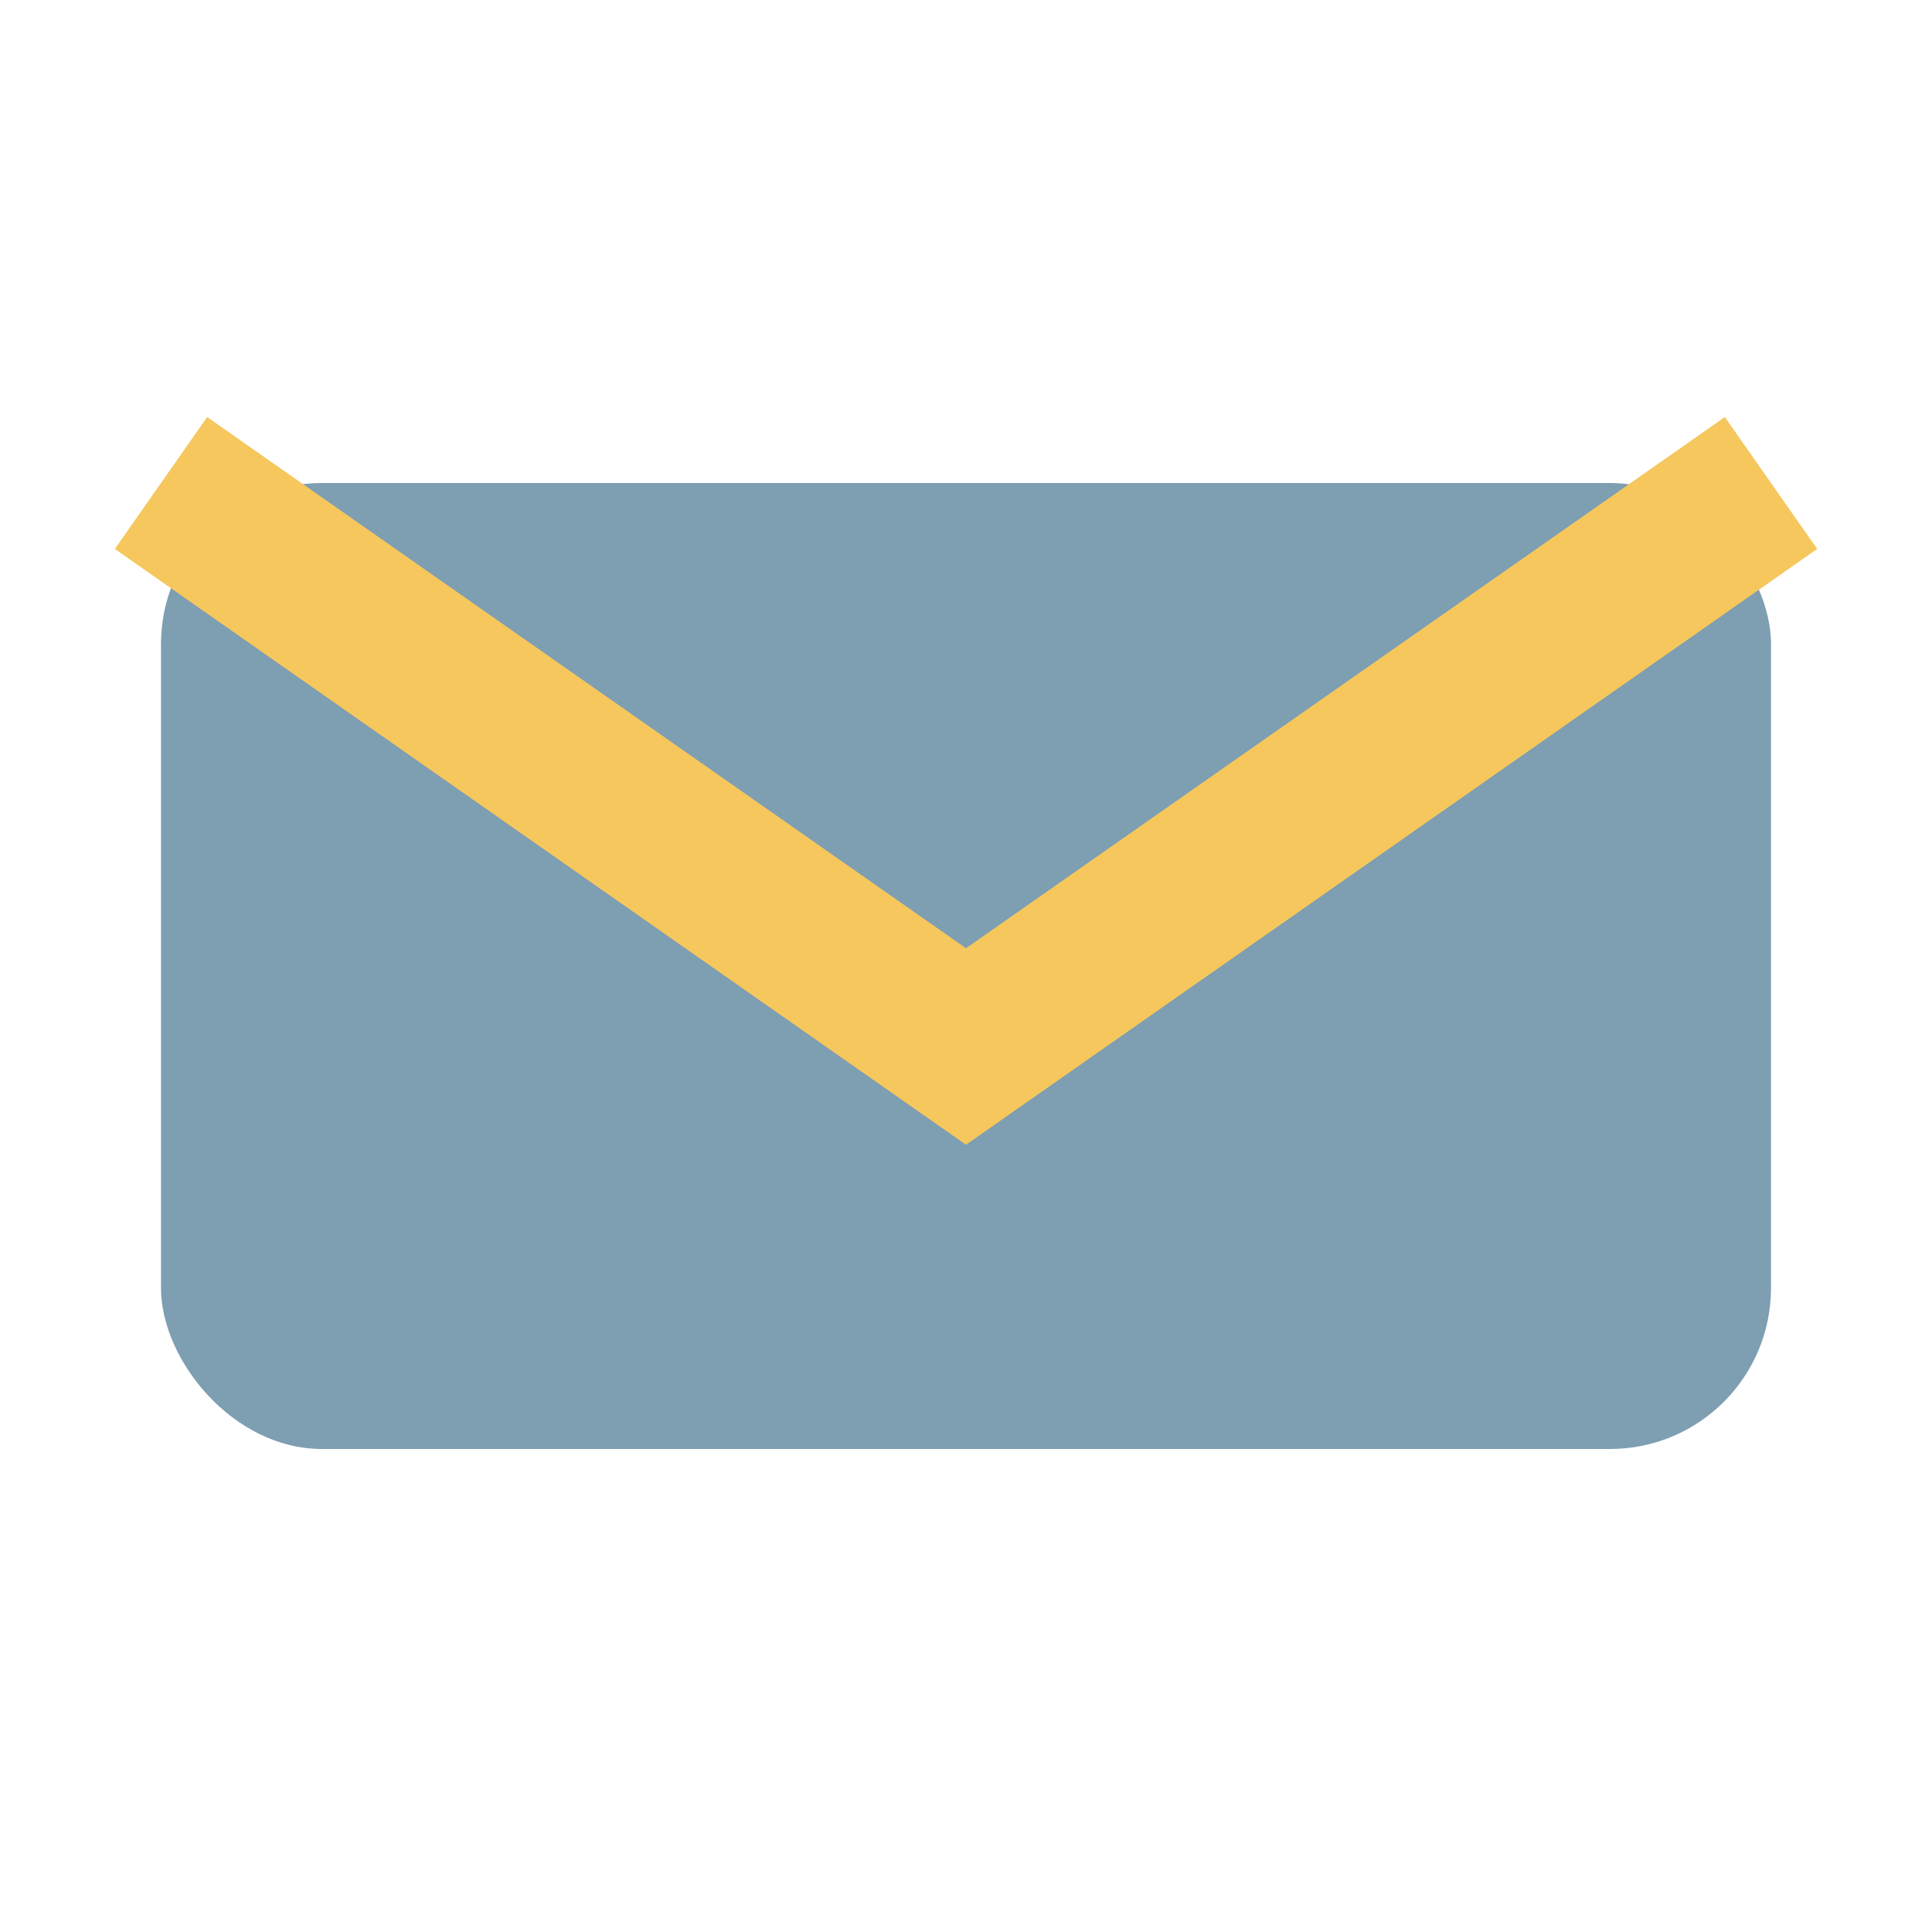
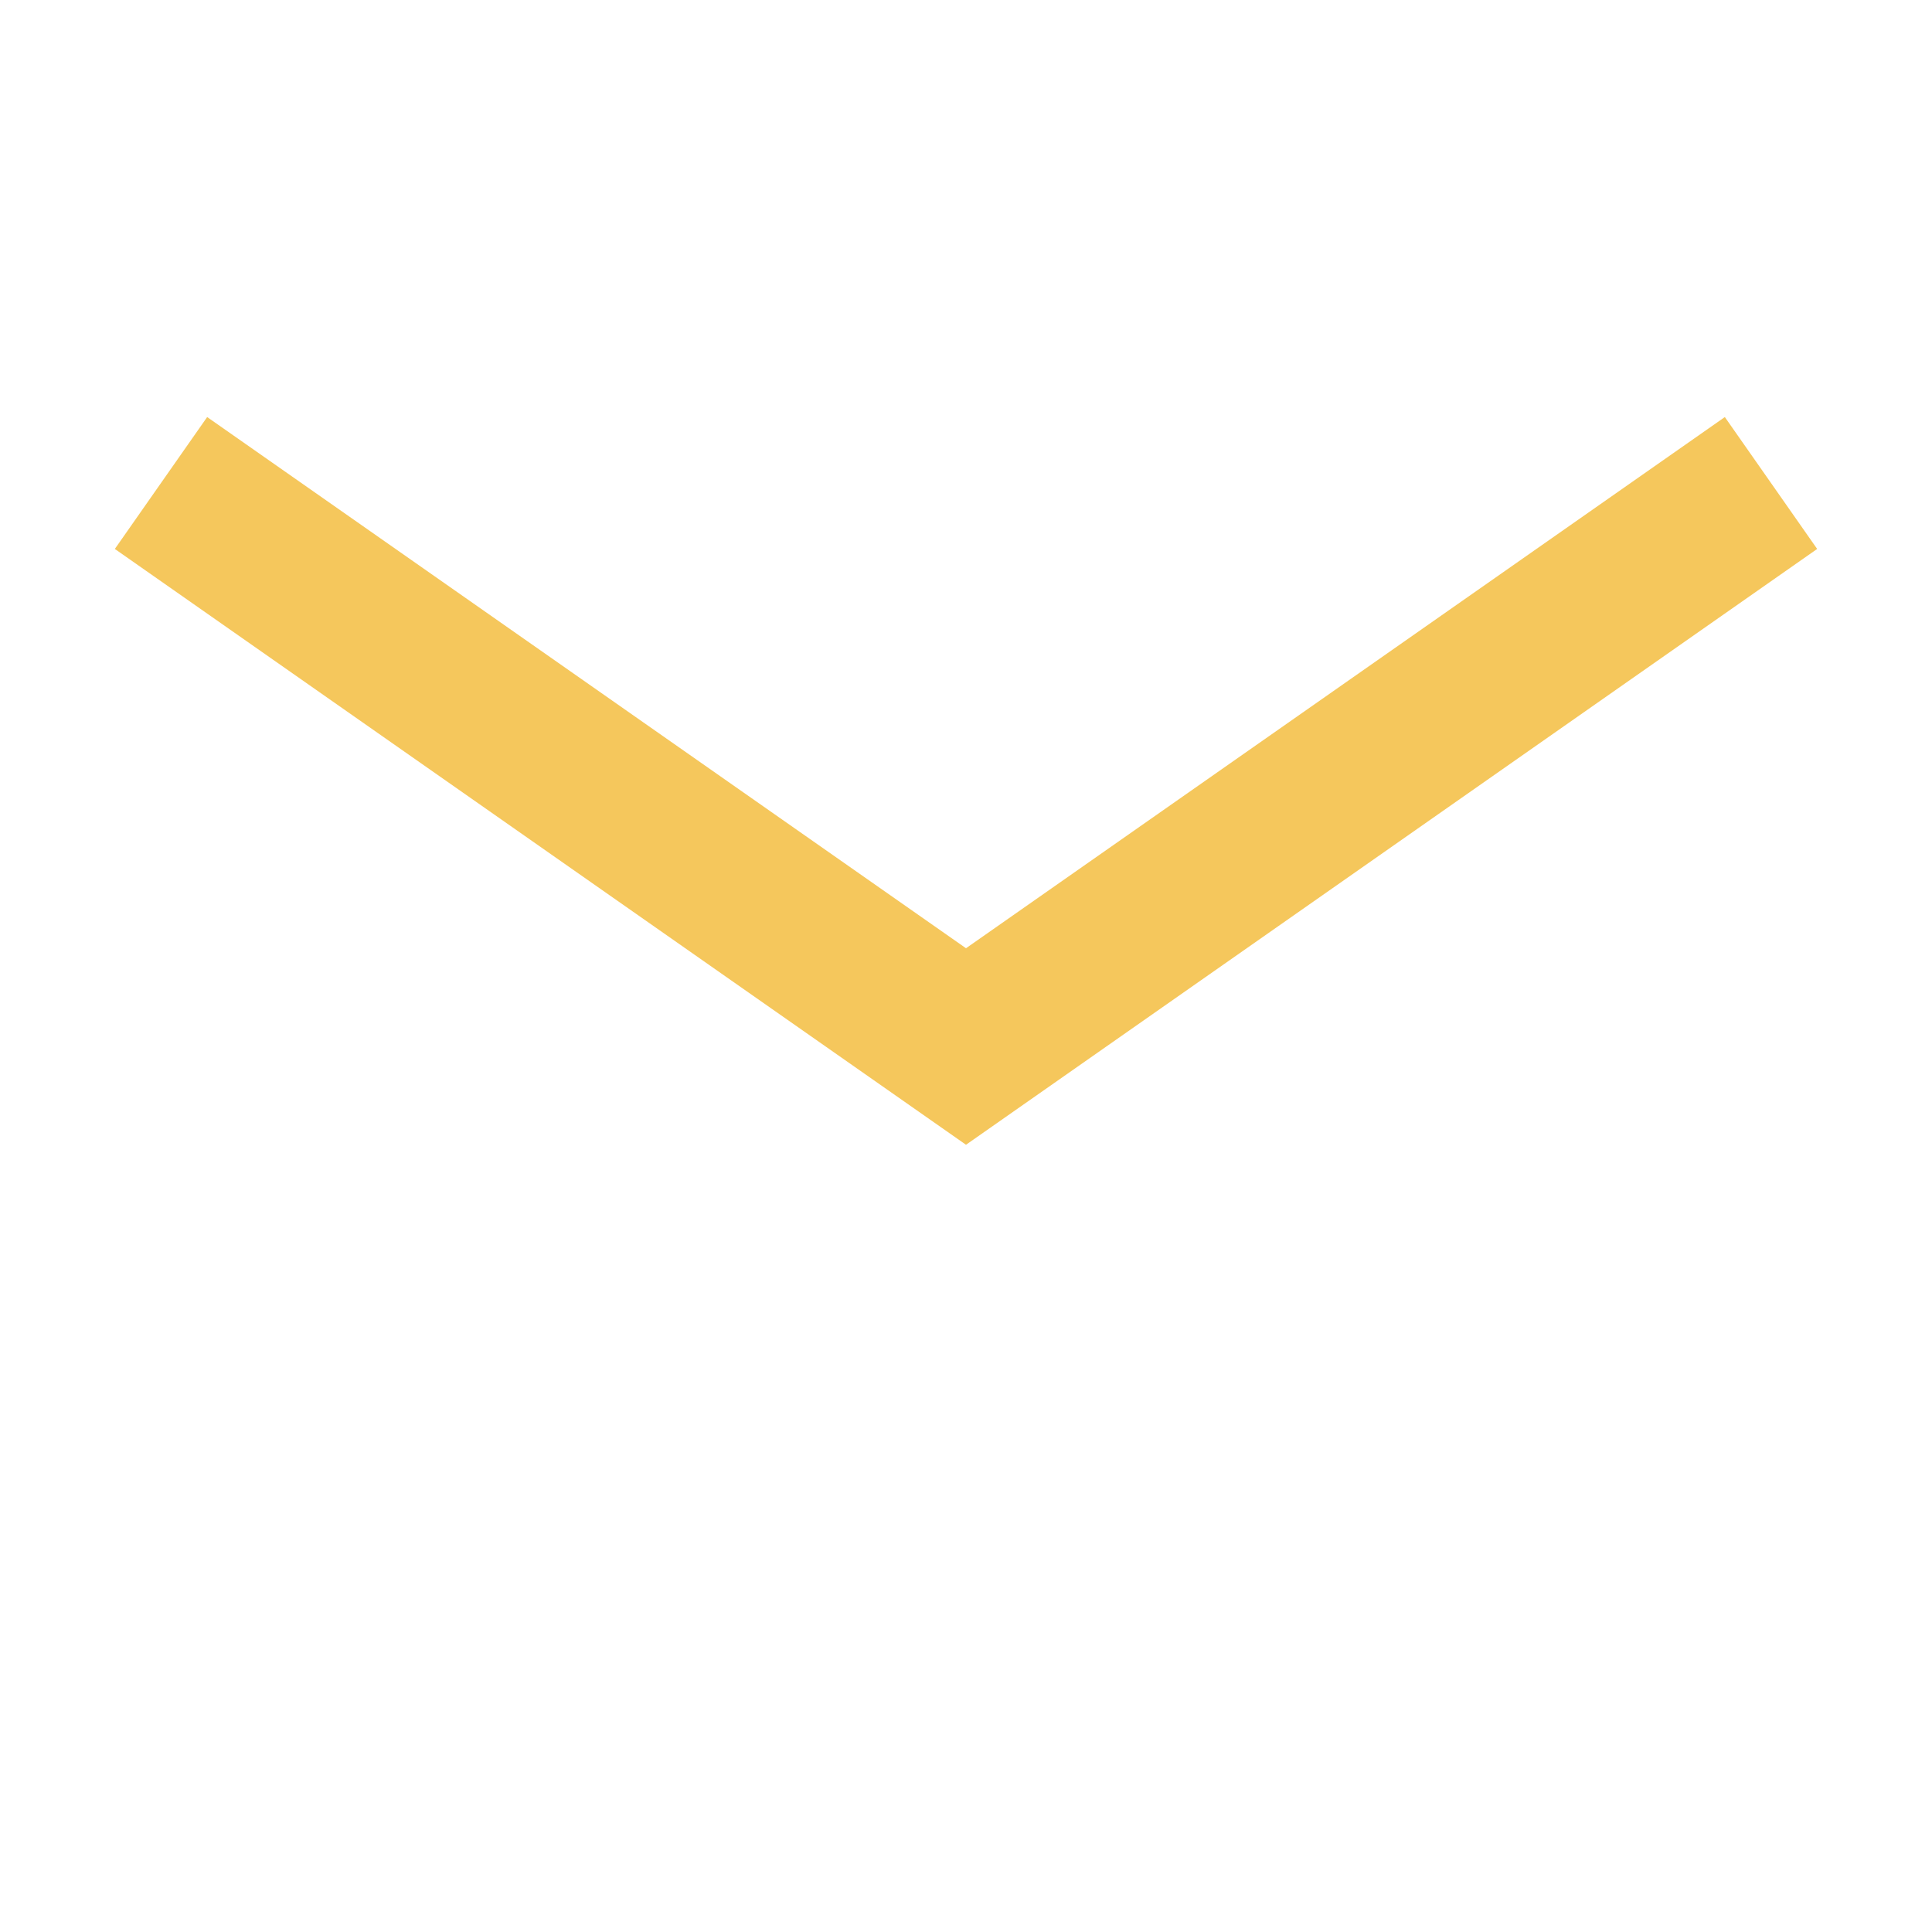
<svg xmlns="http://www.w3.org/2000/svg" width="24" height="24" viewBox="0 0 24 24">
-   <rect x="2" y="6" width="20" height="12" rx="2" fill="#7E9EB2" />
  <path d="M2 6l10 7 10-7" stroke="#F5C75C" stroke-width="2" fill="none" />
</svg>